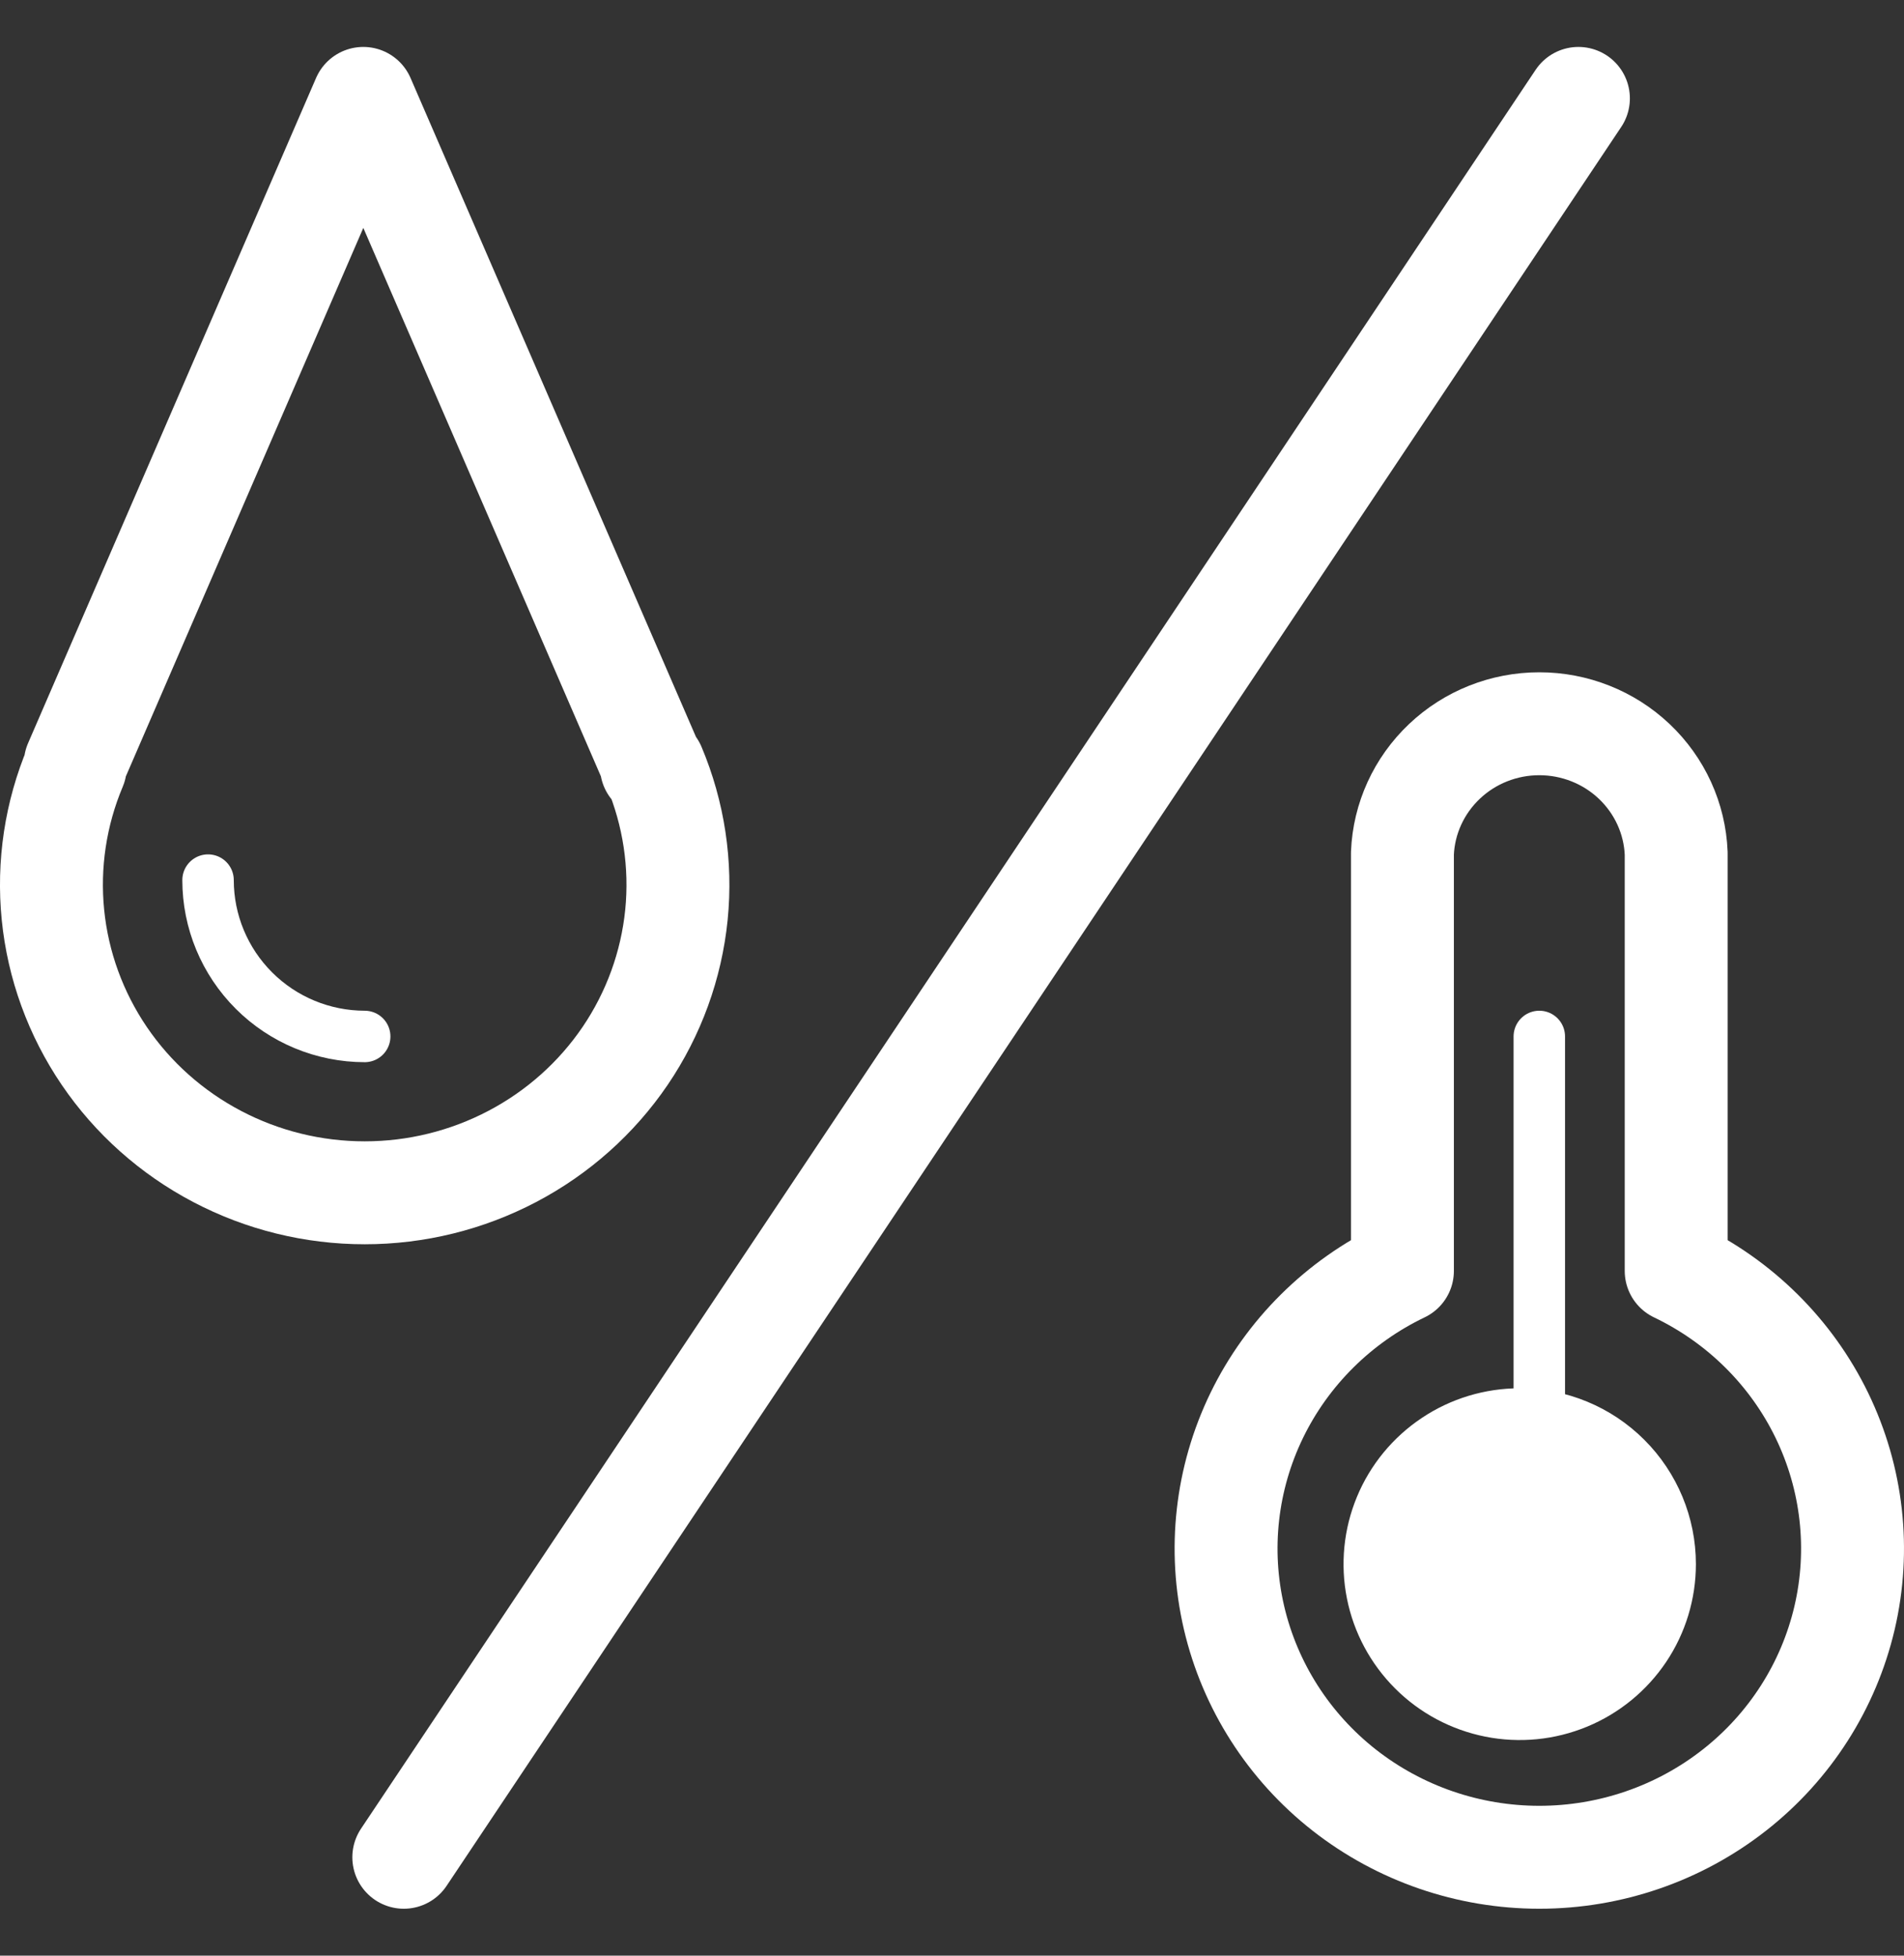
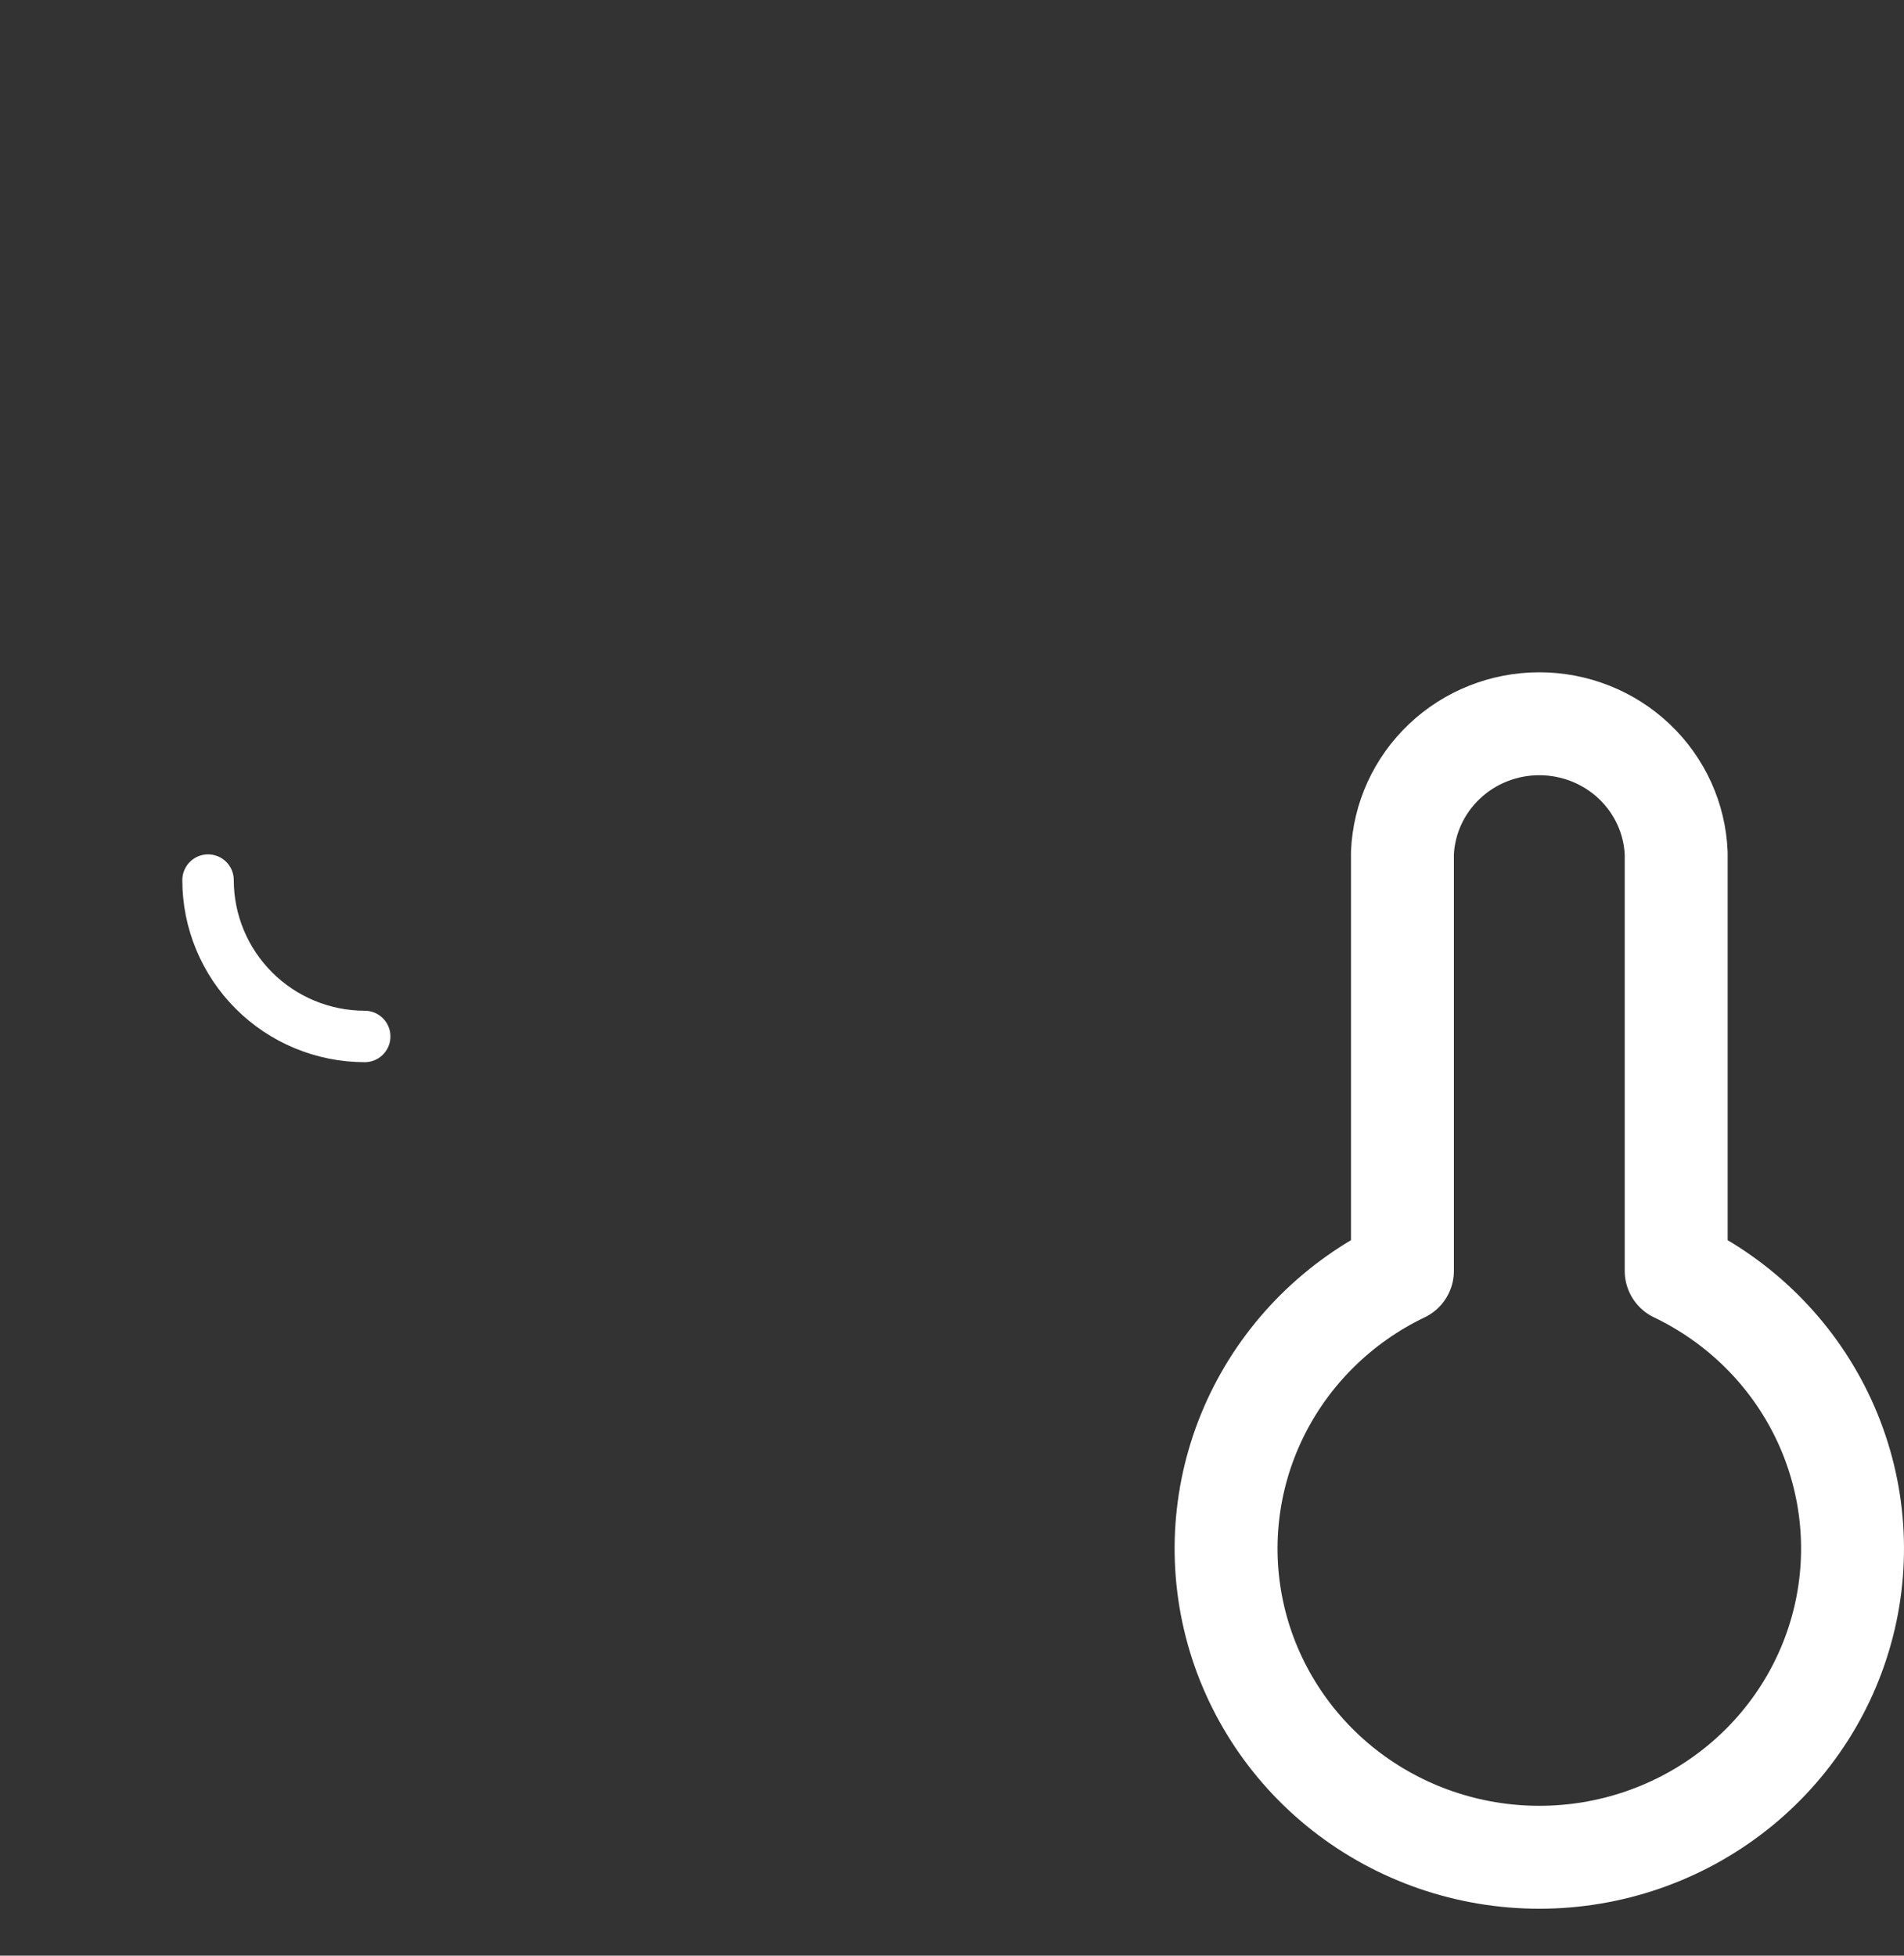
<svg xmlns="http://www.w3.org/2000/svg" width="37" height="38" viewBox="0 0 37 38" fill="none">
  <rect x="0" y="0" width="37" height="38" fill="#333333" stroke="none" />
  <path d="M32.573 24.695V16.582C32.546 15.905 32.254 15.265 31.758 14.795C31.262 14.325 30.601 14.063 29.913 14.063C29.225 14.063 28.564 14.325 28.069 14.795C27.573 15.265 27.28 15.905 27.253 16.582V24.695C26.015 25.288 25.017 26.278 24.422 27.502C23.828 28.726 23.672 30.112 23.981 31.435C24.29 32.757 25.045 33.938 26.122 34.783C27.2 35.628 28.536 36.088 29.913 36.088C31.29 36.088 32.627 35.628 33.704 34.783C34.782 33.938 35.536 32.757 35.845 31.435C36.154 30.112 35.998 28.726 35.404 27.502C34.81 26.278 33.812 25.288 32.573 24.695Z" stroke="white" stroke-width="2" stroke-linecap="round" stroke-linejoin="round" />
-   <path d="M29.532 32.55C29.104 32.55 28.686 32.423 28.33 32.186C27.974 31.949 27.697 31.612 27.534 31.218C27.37 30.823 27.327 30.39 27.41 29.971C27.494 29.553 27.7 29.168 28.002 28.866C28.305 28.564 28.69 28.359 29.11 28.275C29.529 28.192 29.965 28.235 30.36 28.398C30.755 28.562 31.093 28.838 31.331 29.193C31.568 29.548 31.695 29.965 31.695 30.391C31.694 30.963 31.466 31.512 31.061 31.916C30.655 32.321 30.105 32.549 29.532 32.55Z" fill="white" stroke="white" />
-   <path d="M27.921 28.788L28.275 29.141L27.921 28.788C27.494 29.214 27.253 29.792 27.252 30.396C27.251 30.848 27.384 31.29 27.635 31.666C27.886 32.041 28.242 32.335 28.66 32.508C29.078 32.681 29.537 32.727 29.981 32.639C30.424 32.551 30.832 32.334 31.152 32.015C31.472 31.695 31.69 31.288 31.778 30.845C31.866 30.402 31.82 29.942 31.646 29.525L31.185 29.717L31.646 29.525C31.473 29.108 31.179 28.752 30.802 28.502C30.426 28.251 29.983 28.119 29.531 28.12C28.927 28.121 28.349 28.361 27.921 28.788ZM27.908 27.967C28.388 27.646 28.954 27.475 29.532 27.475C30.308 27.475 31.052 27.782 31.6 28.33C32.148 28.877 32.456 29.619 32.456 30.392C32.456 30.969 32.285 31.533 31.964 32.013C31.642 32.493 31.186 32.867 30.651 33.088C30.117 33.309 29.529 33.367 28.962 33.254C28.394 33.141 27.873 32.863 27.465 32.455C27.056 32.047 26.777 31.527 26.665 30.962C26.552 30.396 26.61 29.809 26.831 29.276C27.052 28.743 27.427 28.288 27.908 27.967Z" fill="white" stroke="white" />
-   <path d="M29.913 27.734V20.139" stroke="white" stroke-linecap="round" stroke-linejoin="round" />
-   <path d="M12.66 14.9V14.863V14.838L7.06 1.912L1.463 14.838V14.863V14.9C1.08 15.809 0.931 16.798 1.029 17.777C1.127 18.757 1.47 19.698 2.026 20.517C2.582 21.335 3.335 22.006 4.218 22.47C5.1 22.934 6.086 23.177 7.087 23.177C8.088 23.177 9.073 22.934 9.956 22.47C10.839 22.006 11.592 21.335 12.148 20.517C12.704 19.698 13.046 18.757 13.145 17.777C13.243 16.798 13.094 15.809 12.711 14.9H12.66Z" stroke="white" stroke-width="2" stroke-linecap="round" stroke-linejoin="round" />
-   <path d="M30.673 1.912L7.847 36.088" stroke="white" stroke-width="2" stroke-linecap="round" stroke-linejoin="round" />
  <path d="M7.087 20.139C6.279 20.138 5.505 19.818 4.935 19.248C4.364 18.678 4.043 17.906 4.043 17.101" stroke="white" stroke-linecap="round" stroke-linejoin="round" />
</svg>